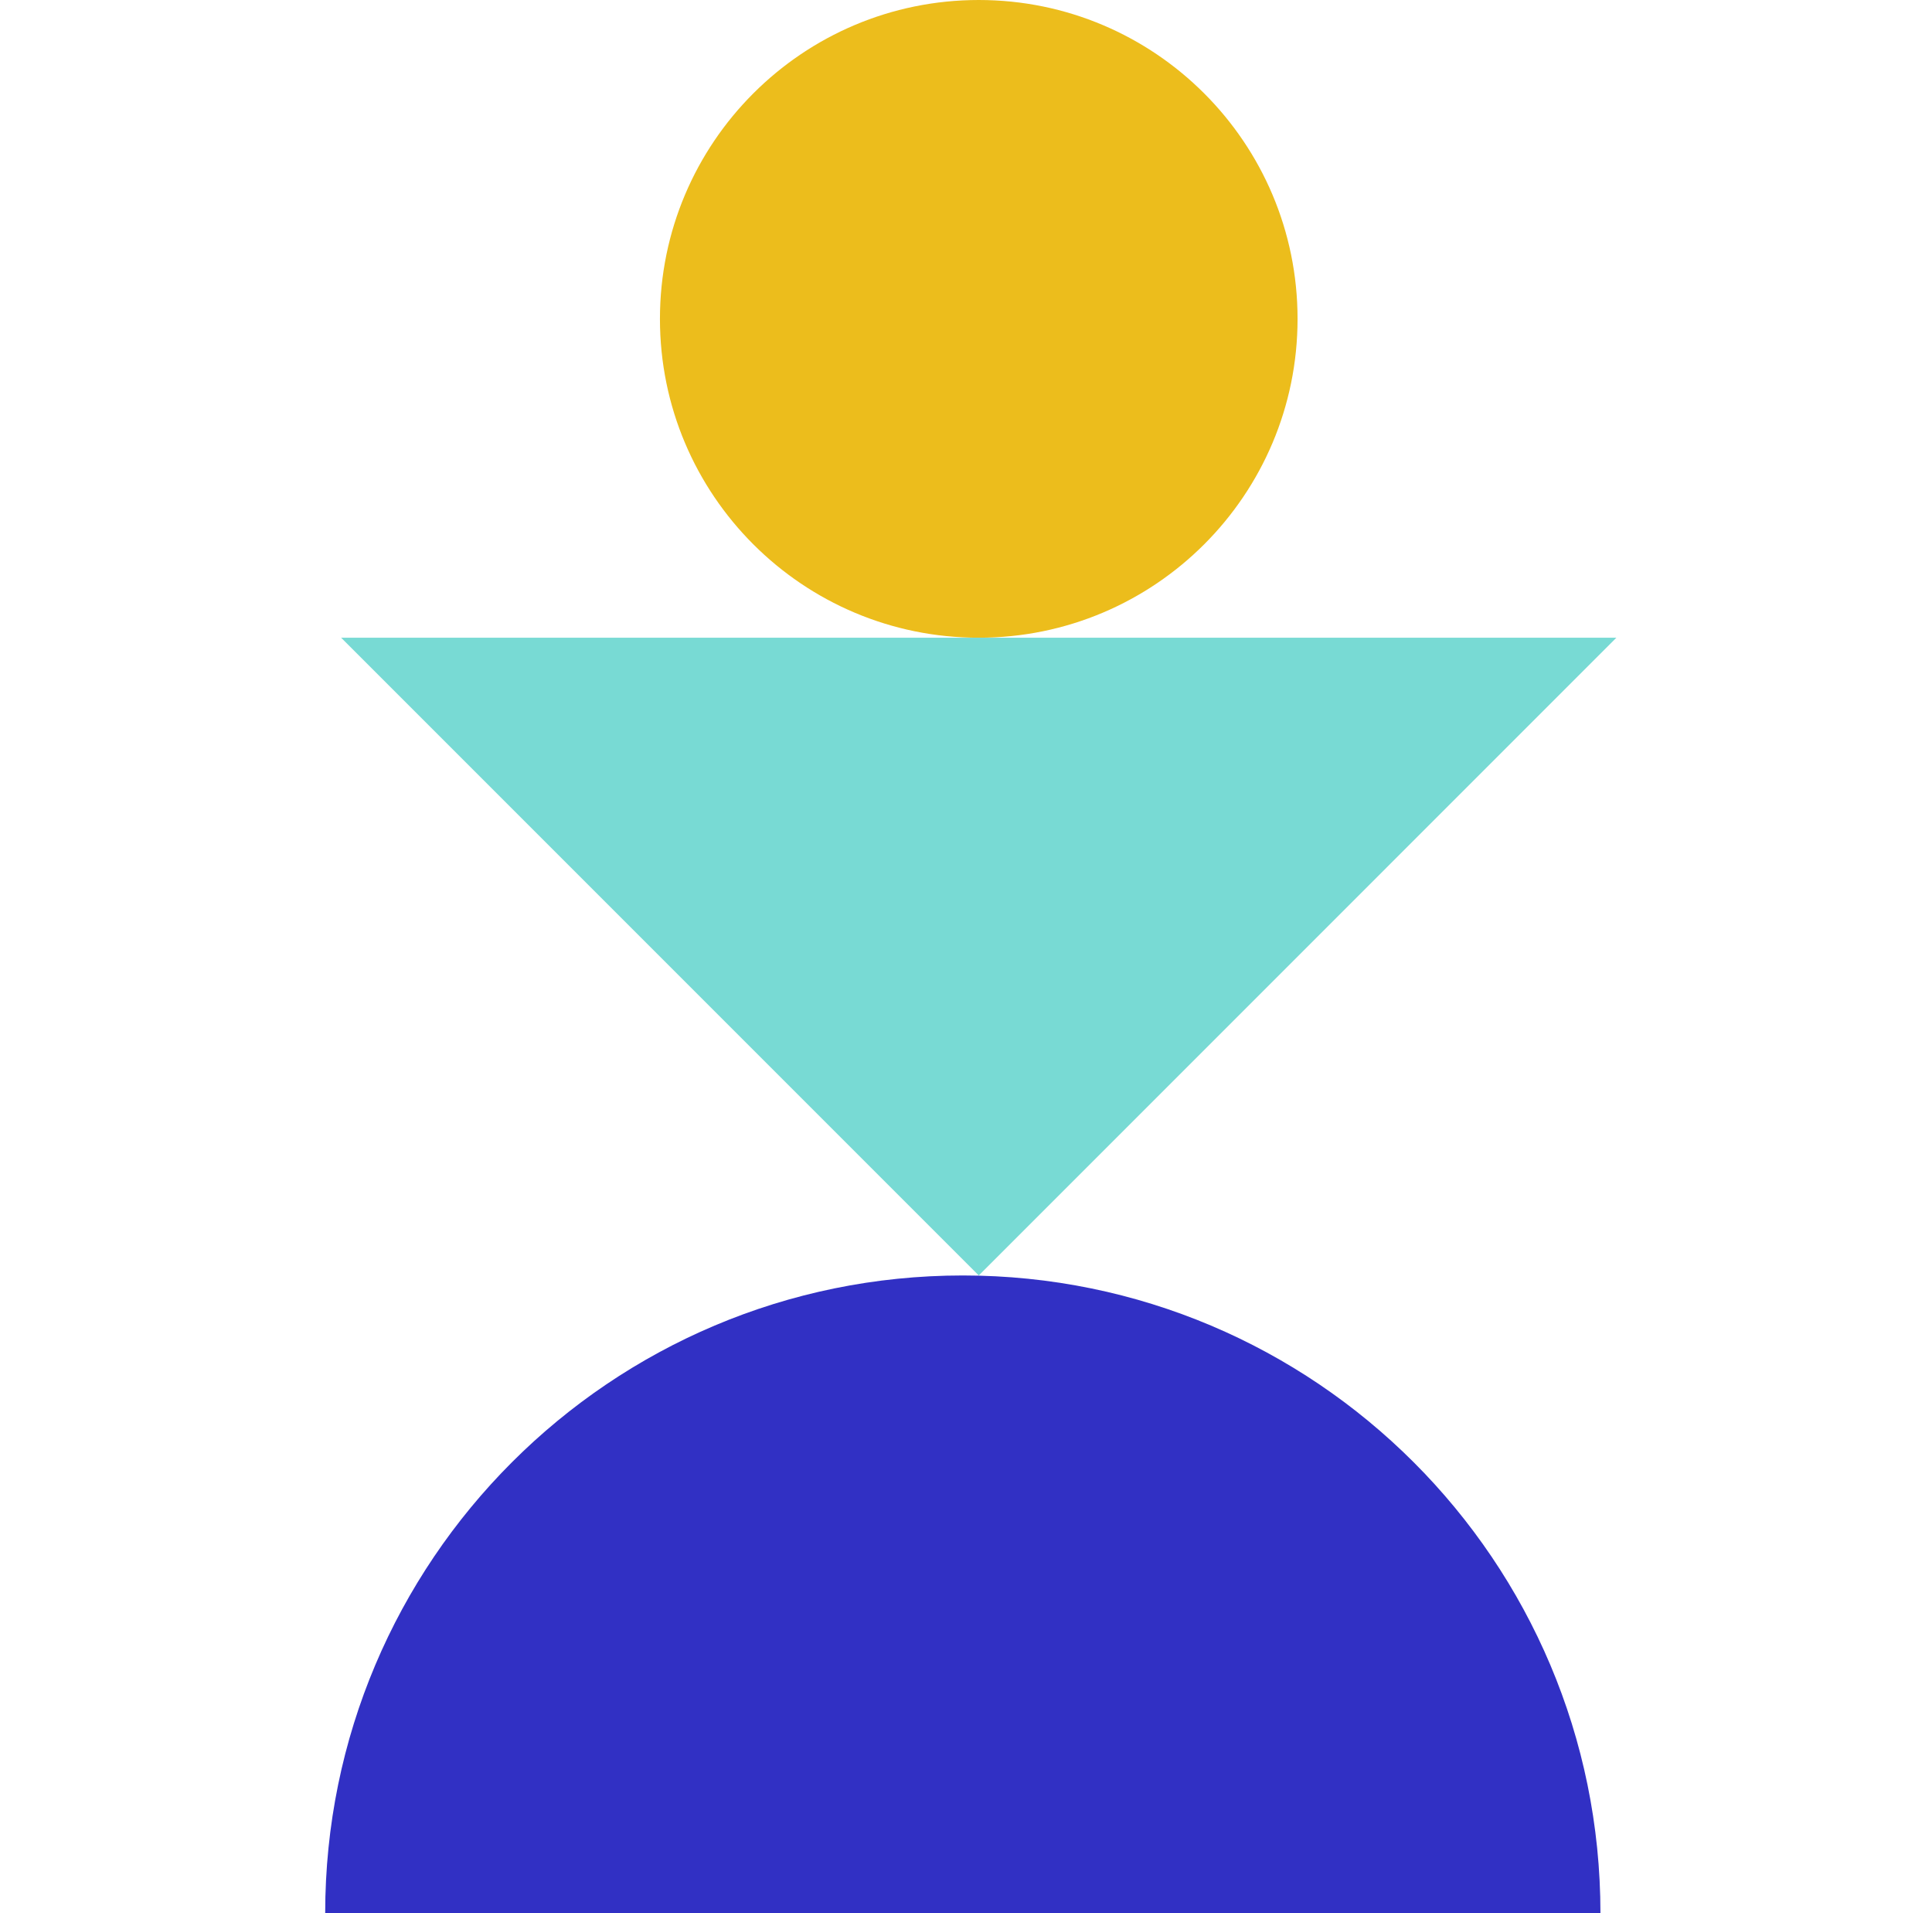
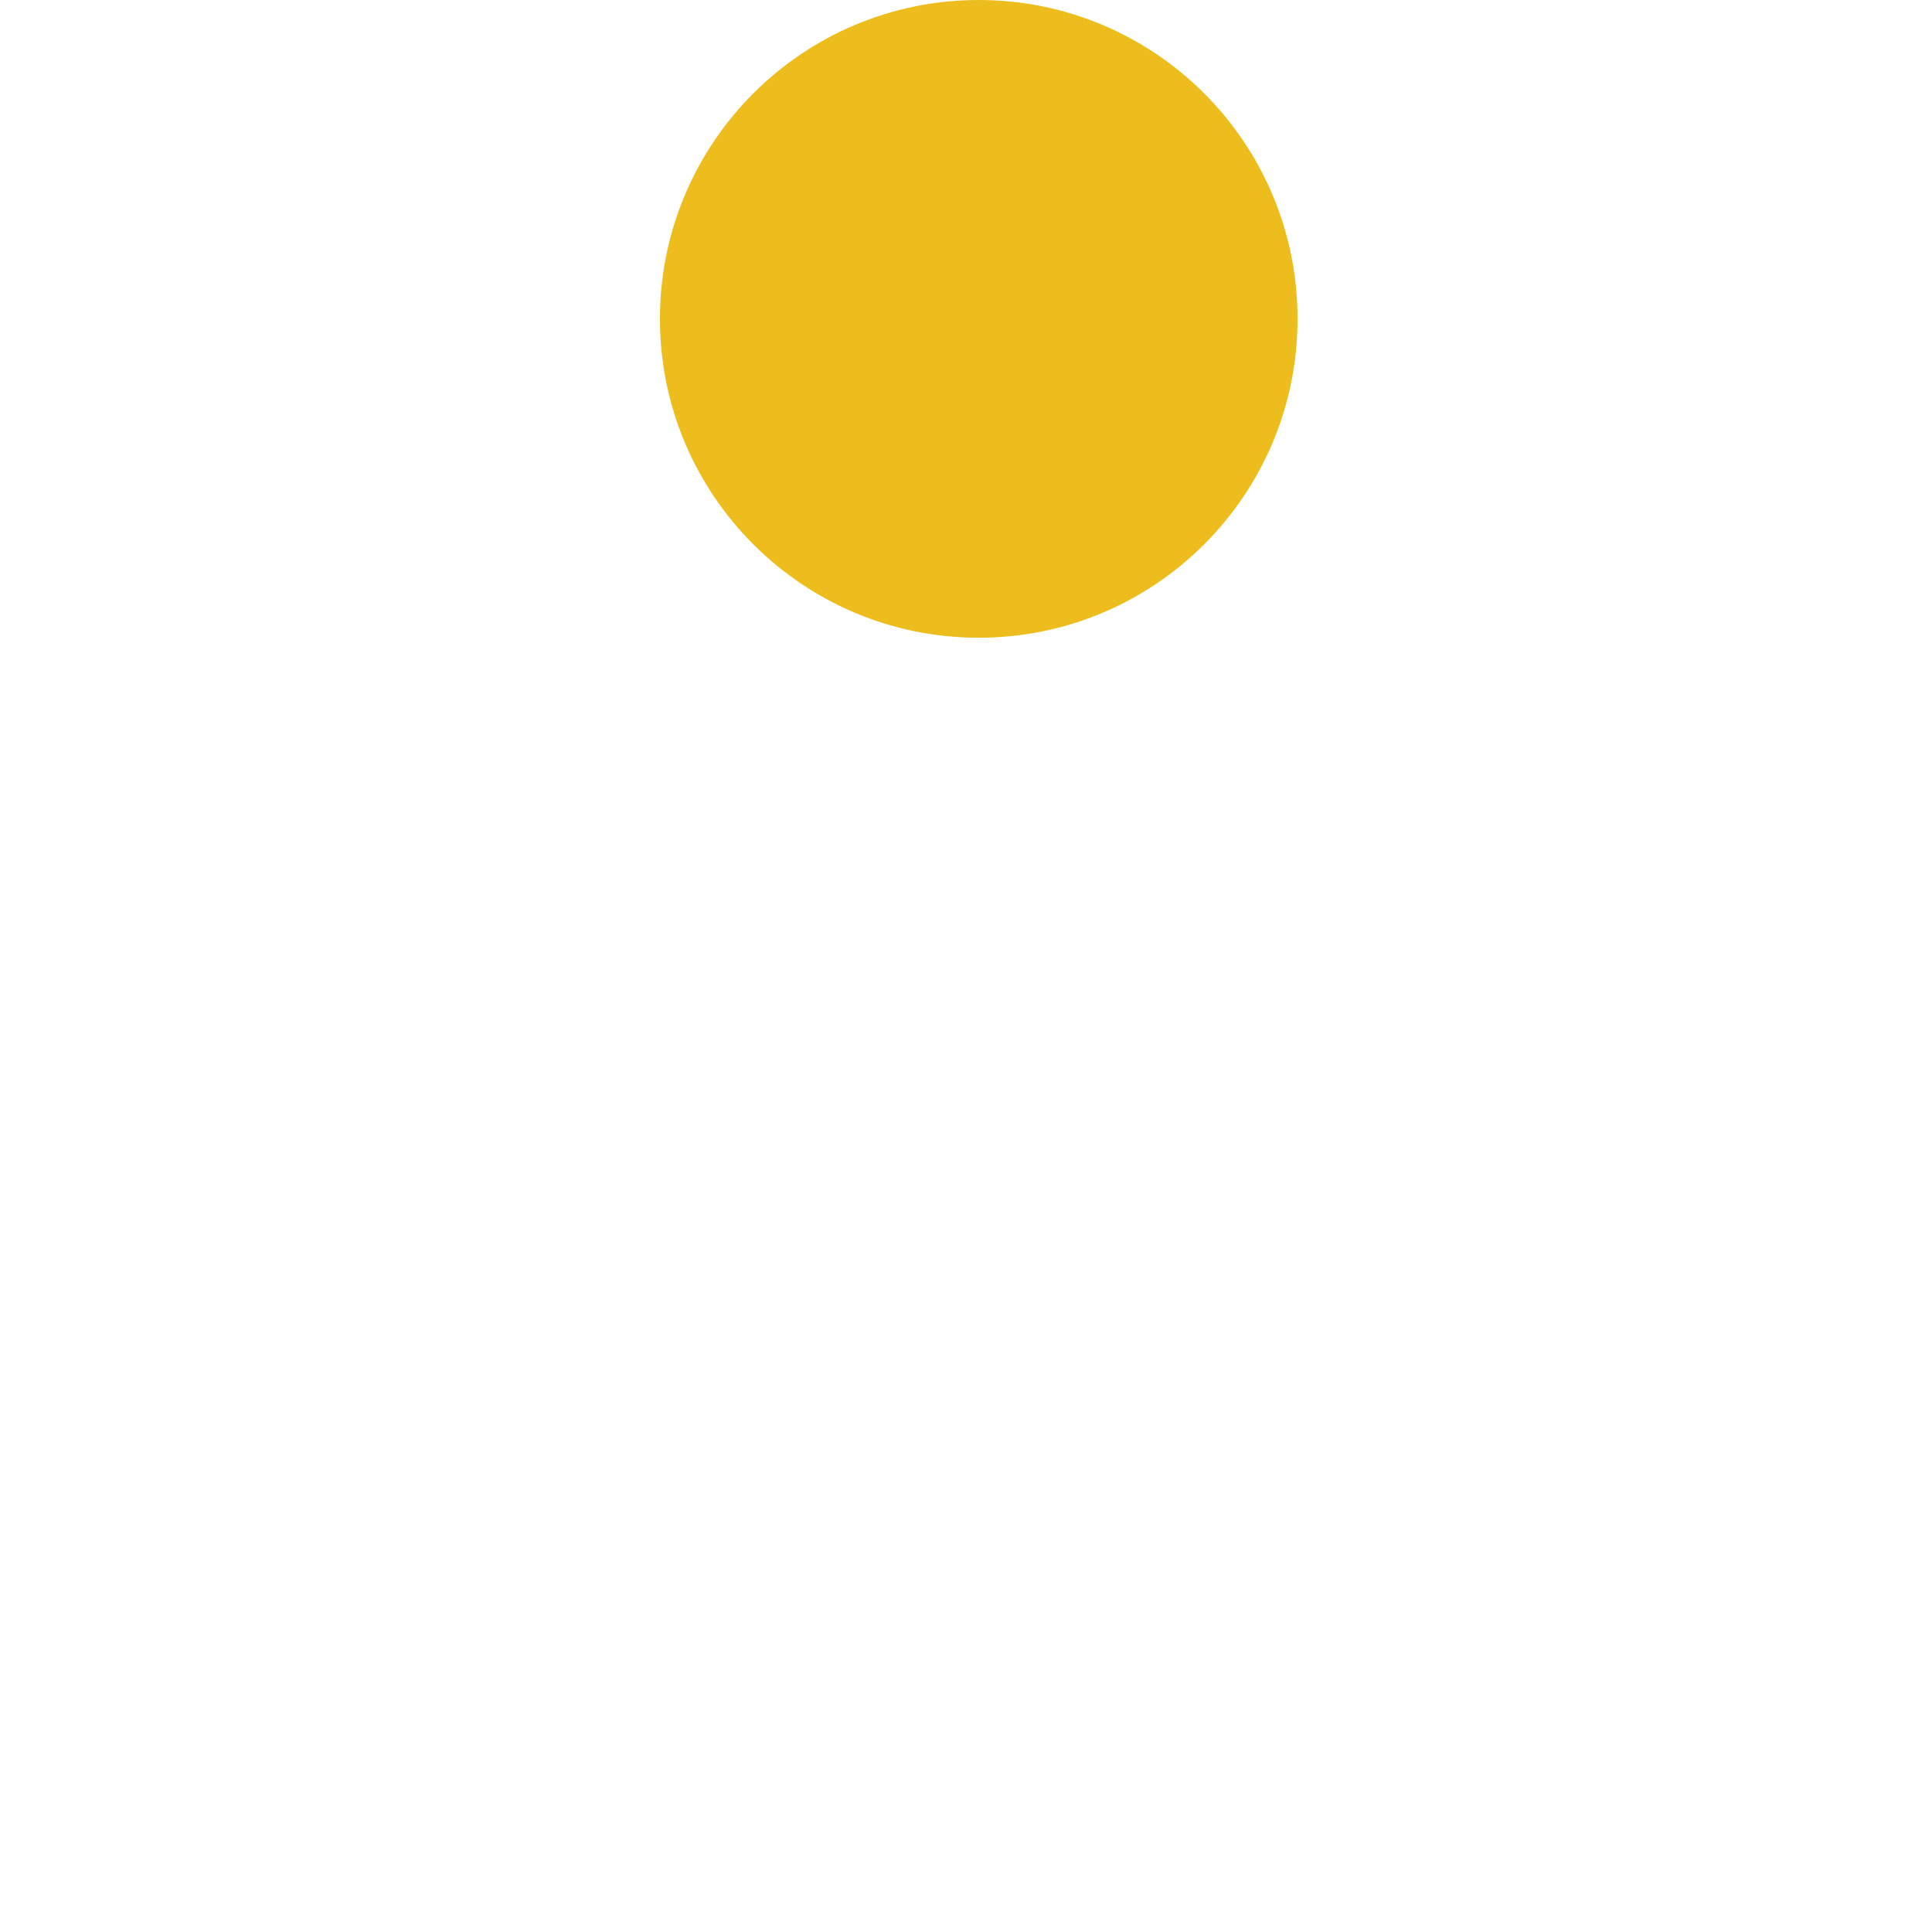
<svg xmlns="http://www.w3.org/2000/svg" width="101px" height="100px" viewBox="0 0 101 100" version="1.1">
  <title>Careers Icon - Balance</title>
  <g id="Careers-Icon---Balance" stroke="none" stroke-width="1" fill="none" fill-rule="evenodd">
    <g id="Group-7" transform="translate(17, 0)">
-       <path d="M33.333,66.667 C14.924,66.667 0,81.59 0,100 L66.667,100 C66.667,81.59 51.743,66.667 33.333,66.667" id="Fill-1" fill="#3130C4" />
      <path d="M50.833,16.667 C50.833,25.871 43.371,33.333 34.167,33.333 C24.962,33.333 17.5,25.871 17.5,16.667 C17.5,7.462 24.962,0 34.167,0 C43.371,0 50.833,7.462 50.833,16.667" id="Fill-3" fill="#ECBD1C" />
-       <polygon id="Fill-5" fill="#78DAD4" points="34.167 66.667 0.833 33.333 67.5 33.333" />
    </g>
  </g>
</svg>